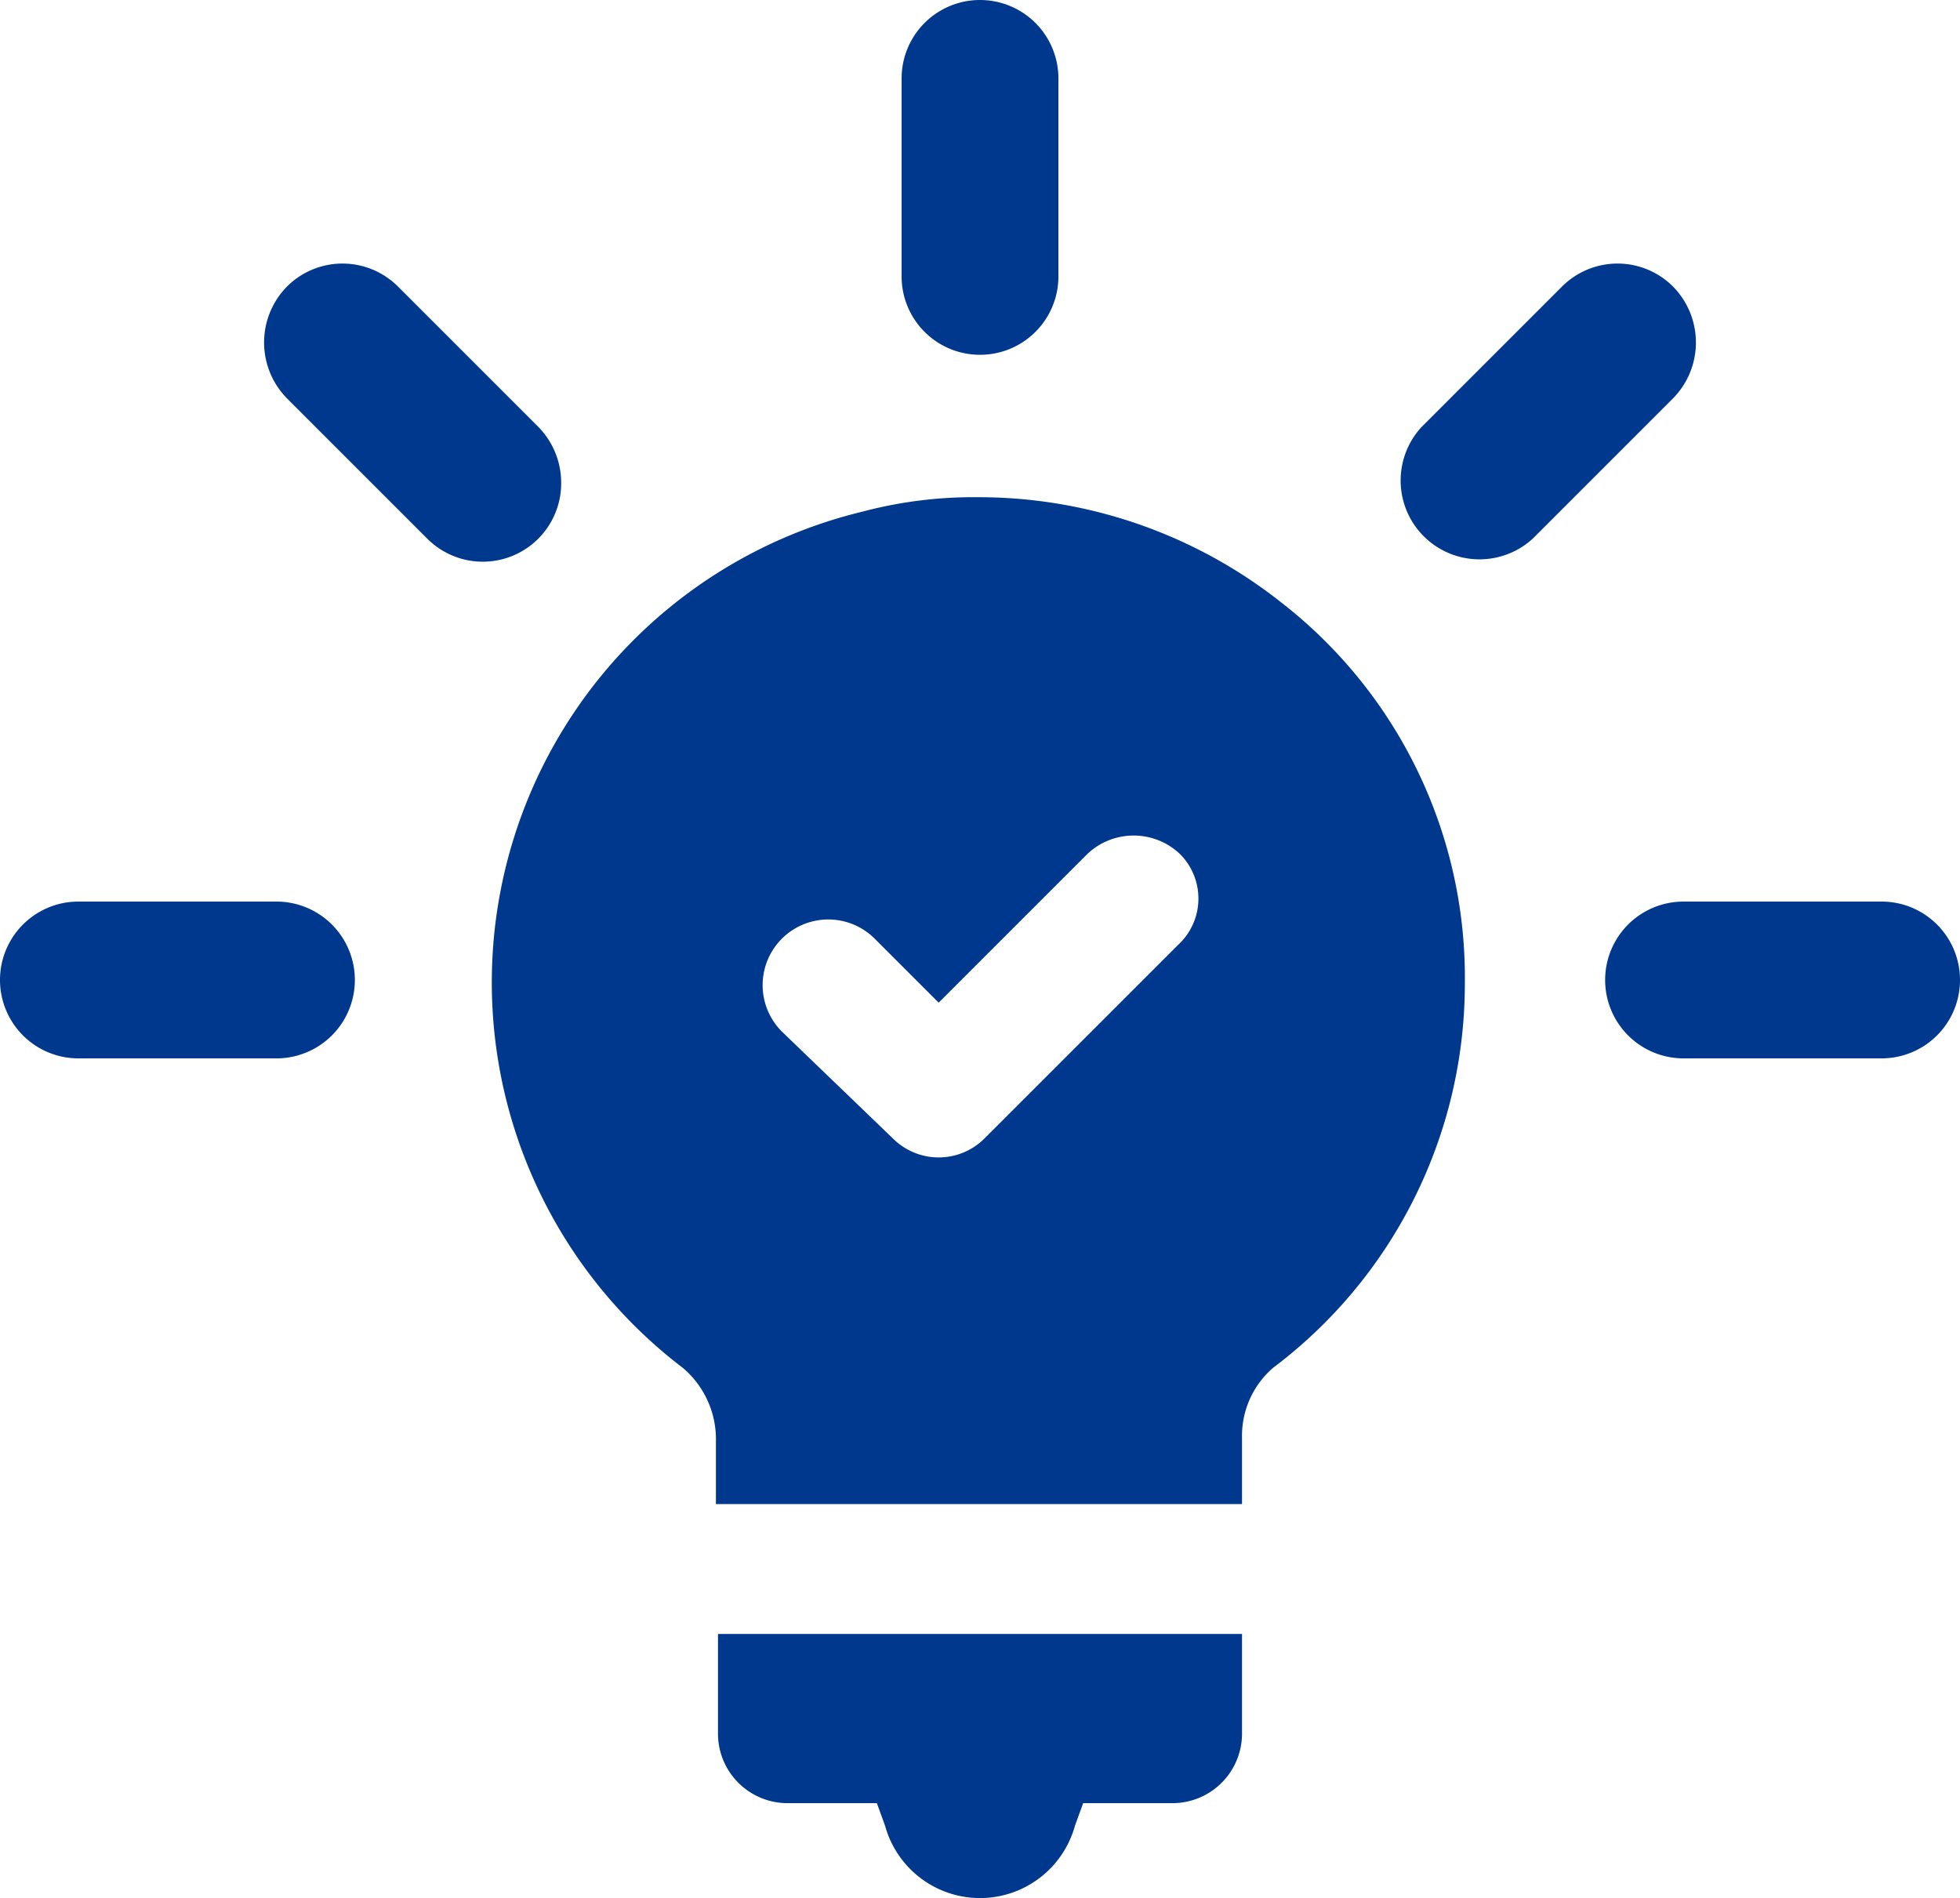
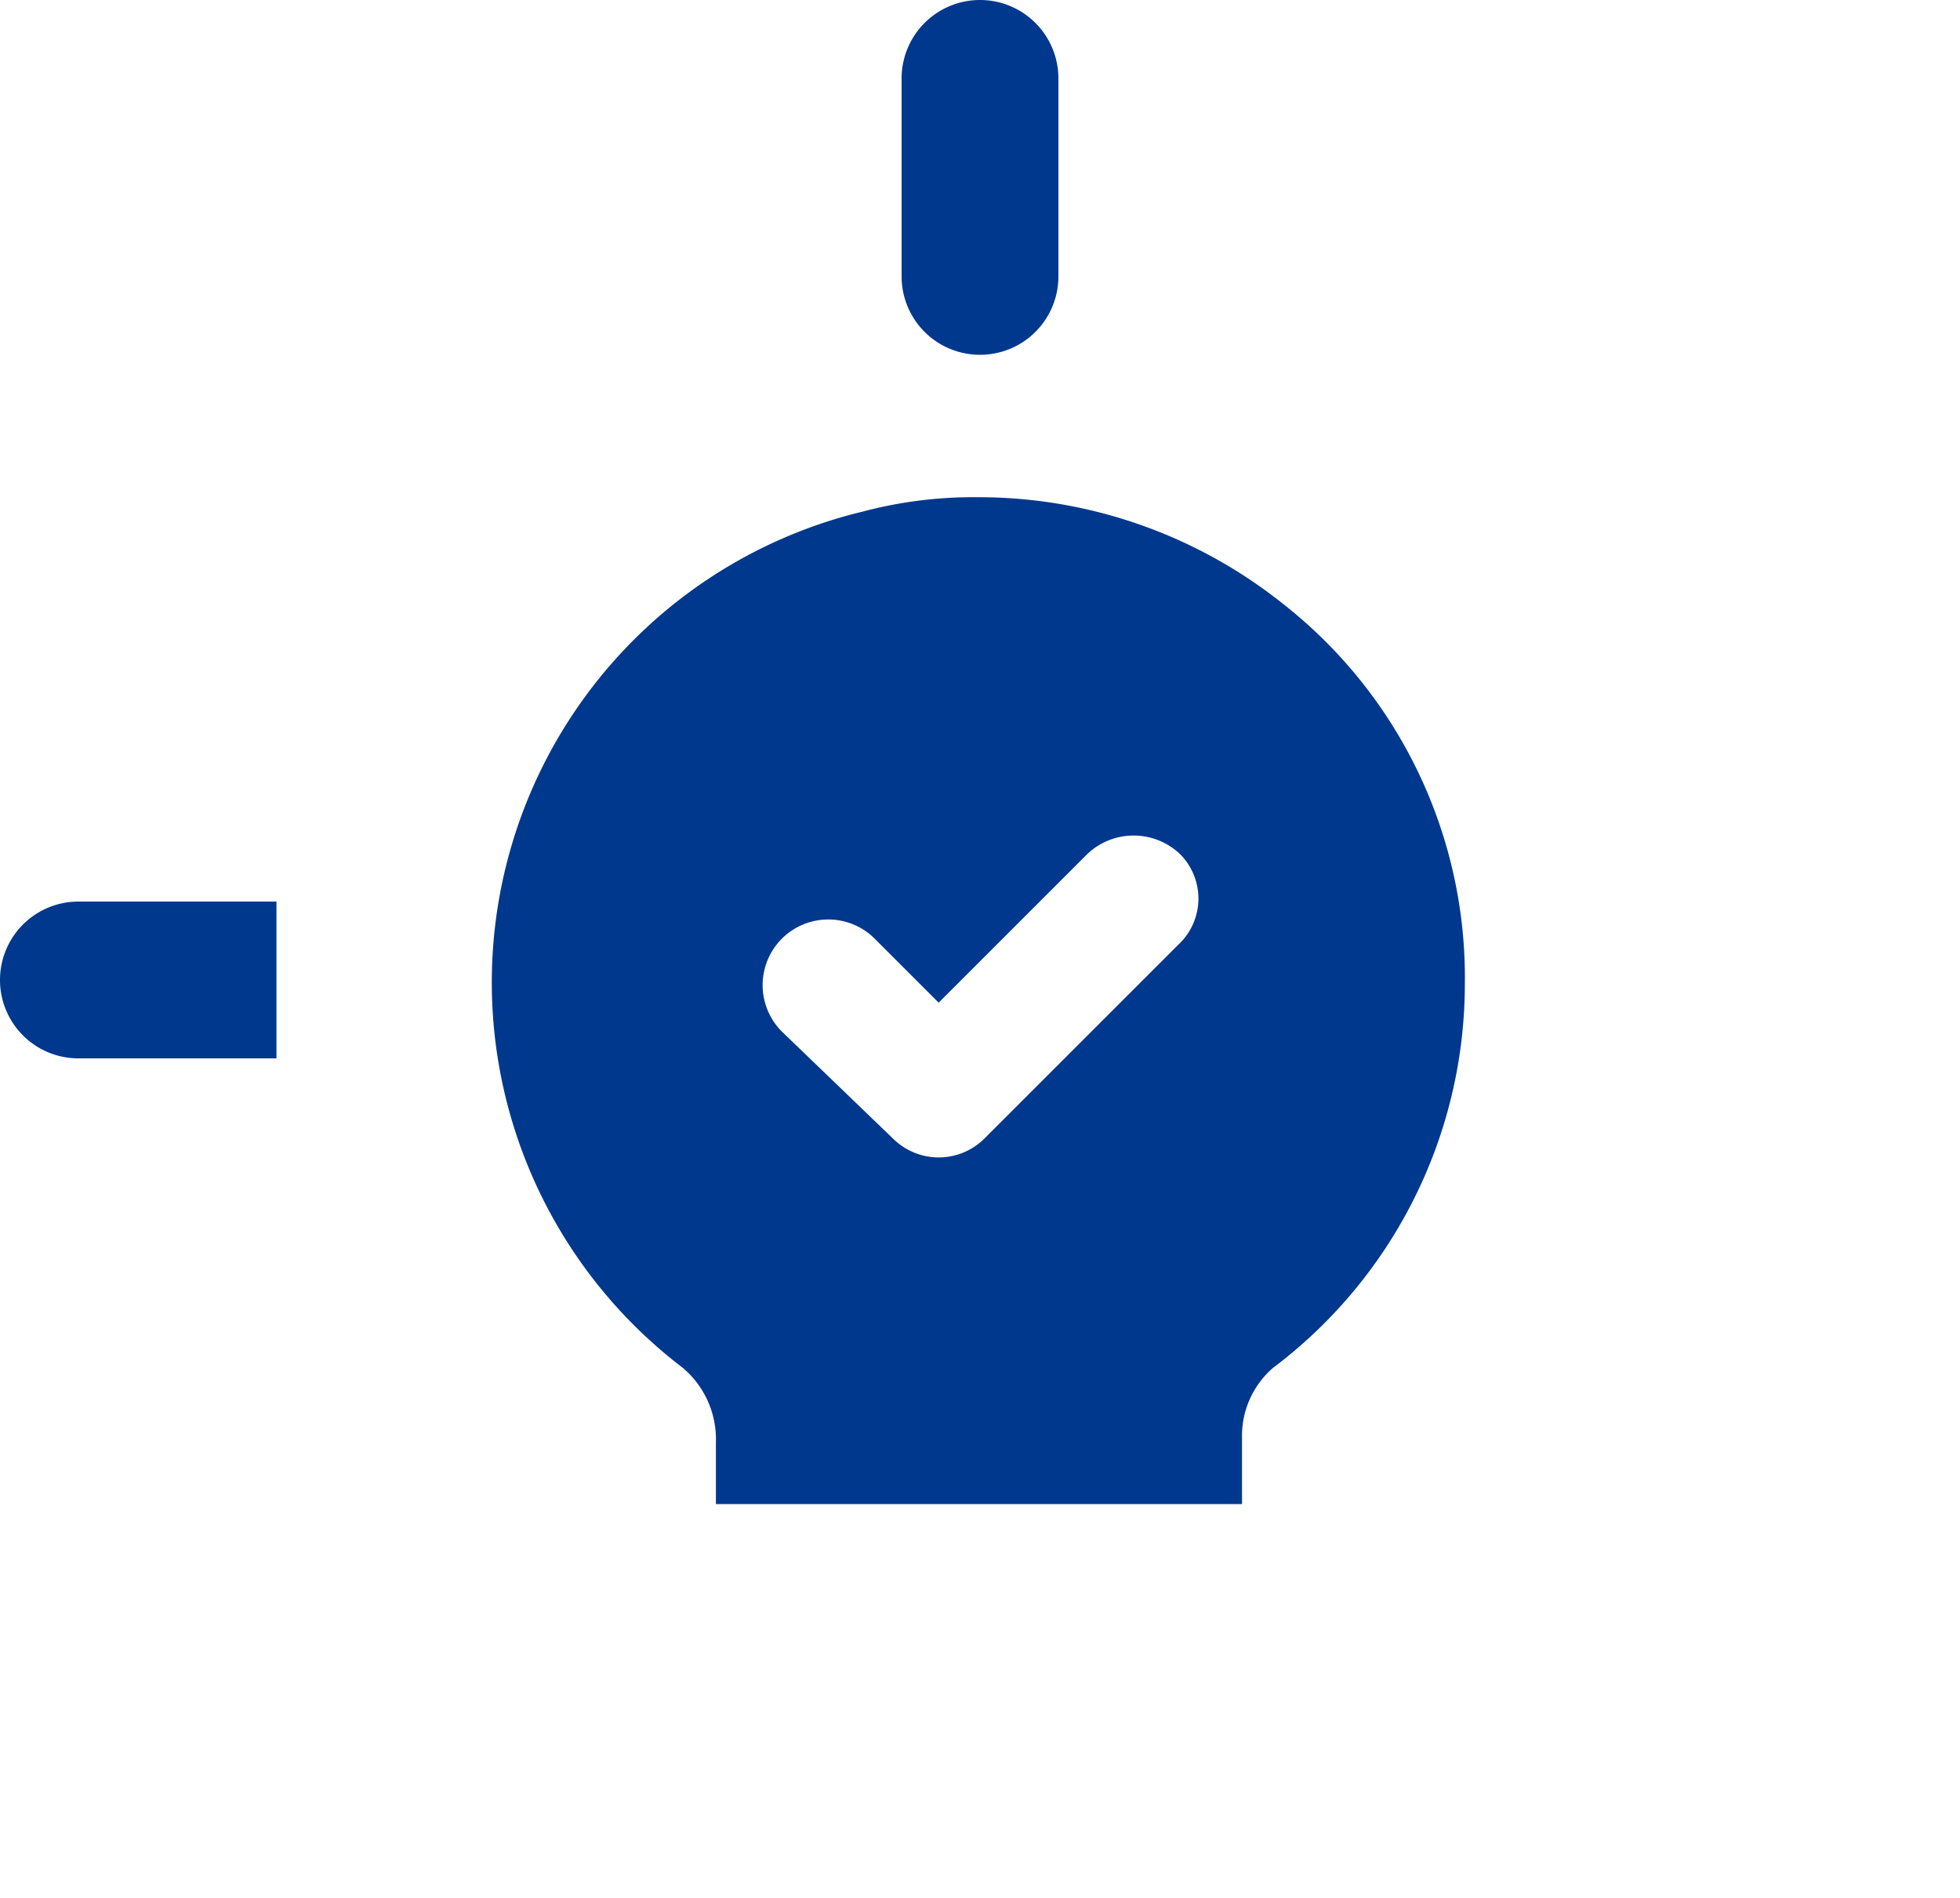
<svg xmlns="http://www.w3.org/2000/svg" width="114.349" height="110.738">
  <defs>
    <style>
            .cls-1{fill:#00388e}
        </style>
  </defs>
  <g id="Group_850" data-name="Group 850" transform="translate(-2.5 -4)">
    <path id="Path_3905" data-name="Path 3905" class="cls-1" d="M50.774 24.7a4.572 4.572 0 0 0 4.574-4.574V8.574a4.574 4.574 0 0 0-9.148 0v11.555a4.572 4.572 0 0 0 4.574 4.571z" transform="translate(8.901)" />
-     <path id="Path_3906" data-name="Path 3906" class="cls-1" d="M32.633 29.564a4.651 4.651 0 0 0-1.324-3.25l-8.185-8.185a4.577 4.577 0 0 0-6.5 0 4.651 4.651 0 0 0 0 6.5l8.185 8.185a4.574 4.574 0 0 0 7.824-3.25z" transform="translate(2.607 2.602)" />
-     <path id="Path_3907" data-name="Path 3907" class="cls-1" d="M18.629 47.7H7.074a4.574 4.574 0 0 0 0 9.148h11.555a4.574 4.574 0 1 0 0-9.148z" transform="translate(0 8.901)" />
-     <path id="Path_3908" data-name="Path 3908" class="cls-1" d="M96.429 47.7H84.874a4.574 4.574 0 0 0 0 9.148h11.555a4.574 4.574 0 1 0 0-9.148z" transform="translate(15.846 8.901)" />
-     <path id="Path_3909" data-name="Path 3909" class="cls-1" d="M87.633 21.379a4.651 4.651 0 0 0-1.324-3.25 4.577 4.577 0 0 0-6.5 0l-8.185 8.185a4.6 4.6 0 0 0 6.5 6.5l8.185-8.185a4.651 4.651 0 0 0 1.324-3.25z" transform="translate(13.809 2.602)" />
+     <path id="Path_3907" data-name="Path 3907" class="cls-1" d="M18.629 47.7H7.074a4.574 4.574 0 0 0 0 9.148h11.555z" transform="translate(0 8.901)" />
    <path id="Path_3910" data-name="Path 3910" class="cls-1" d="M72.387 34.239A28.458 28.458 0 0 0 54.693 28.1a25.243 25.243 0 0 0-6.741.843A28.258 28.258 0 0 0 37.48 78.9a5.458 5.458 0 0 1 1.926 4.333v3.611H70.1v-3.856a5.245 5.245 0 0 1 1.805-4.088A28.047 28.047 0 0 0 83.1 56.507a27.709 27.709 0 0 0-10.713-22.268zM66.369 54.22 55.054 65.534a3.778 3.778 0 0 1-5.3 0l-6.5-6.259a3.83 3.83 0 0 1 5.417-5.417l3.731 3.731 8.666-8.666a3.926 3.926 0 0 1 5.417 0 3.673 3.673 0 0 1-.116 5.297z" transform="translate(4.861 4.909)" />
-     <path id="Path_3911" data-name="Path 3911" class="cls-1" d="M37.3 88.978a4.059 4.059 0 0 0 4.093 4.093h5.176l.481 1.324a5.745 5.745 0 0 0 11.074 0l.481-1.324h5.176a4.059 4.059 0 0 0 4.092-4.093V83.2H37.3z" transform="translate(7.088 16.131)" />
  </g>
</svg>